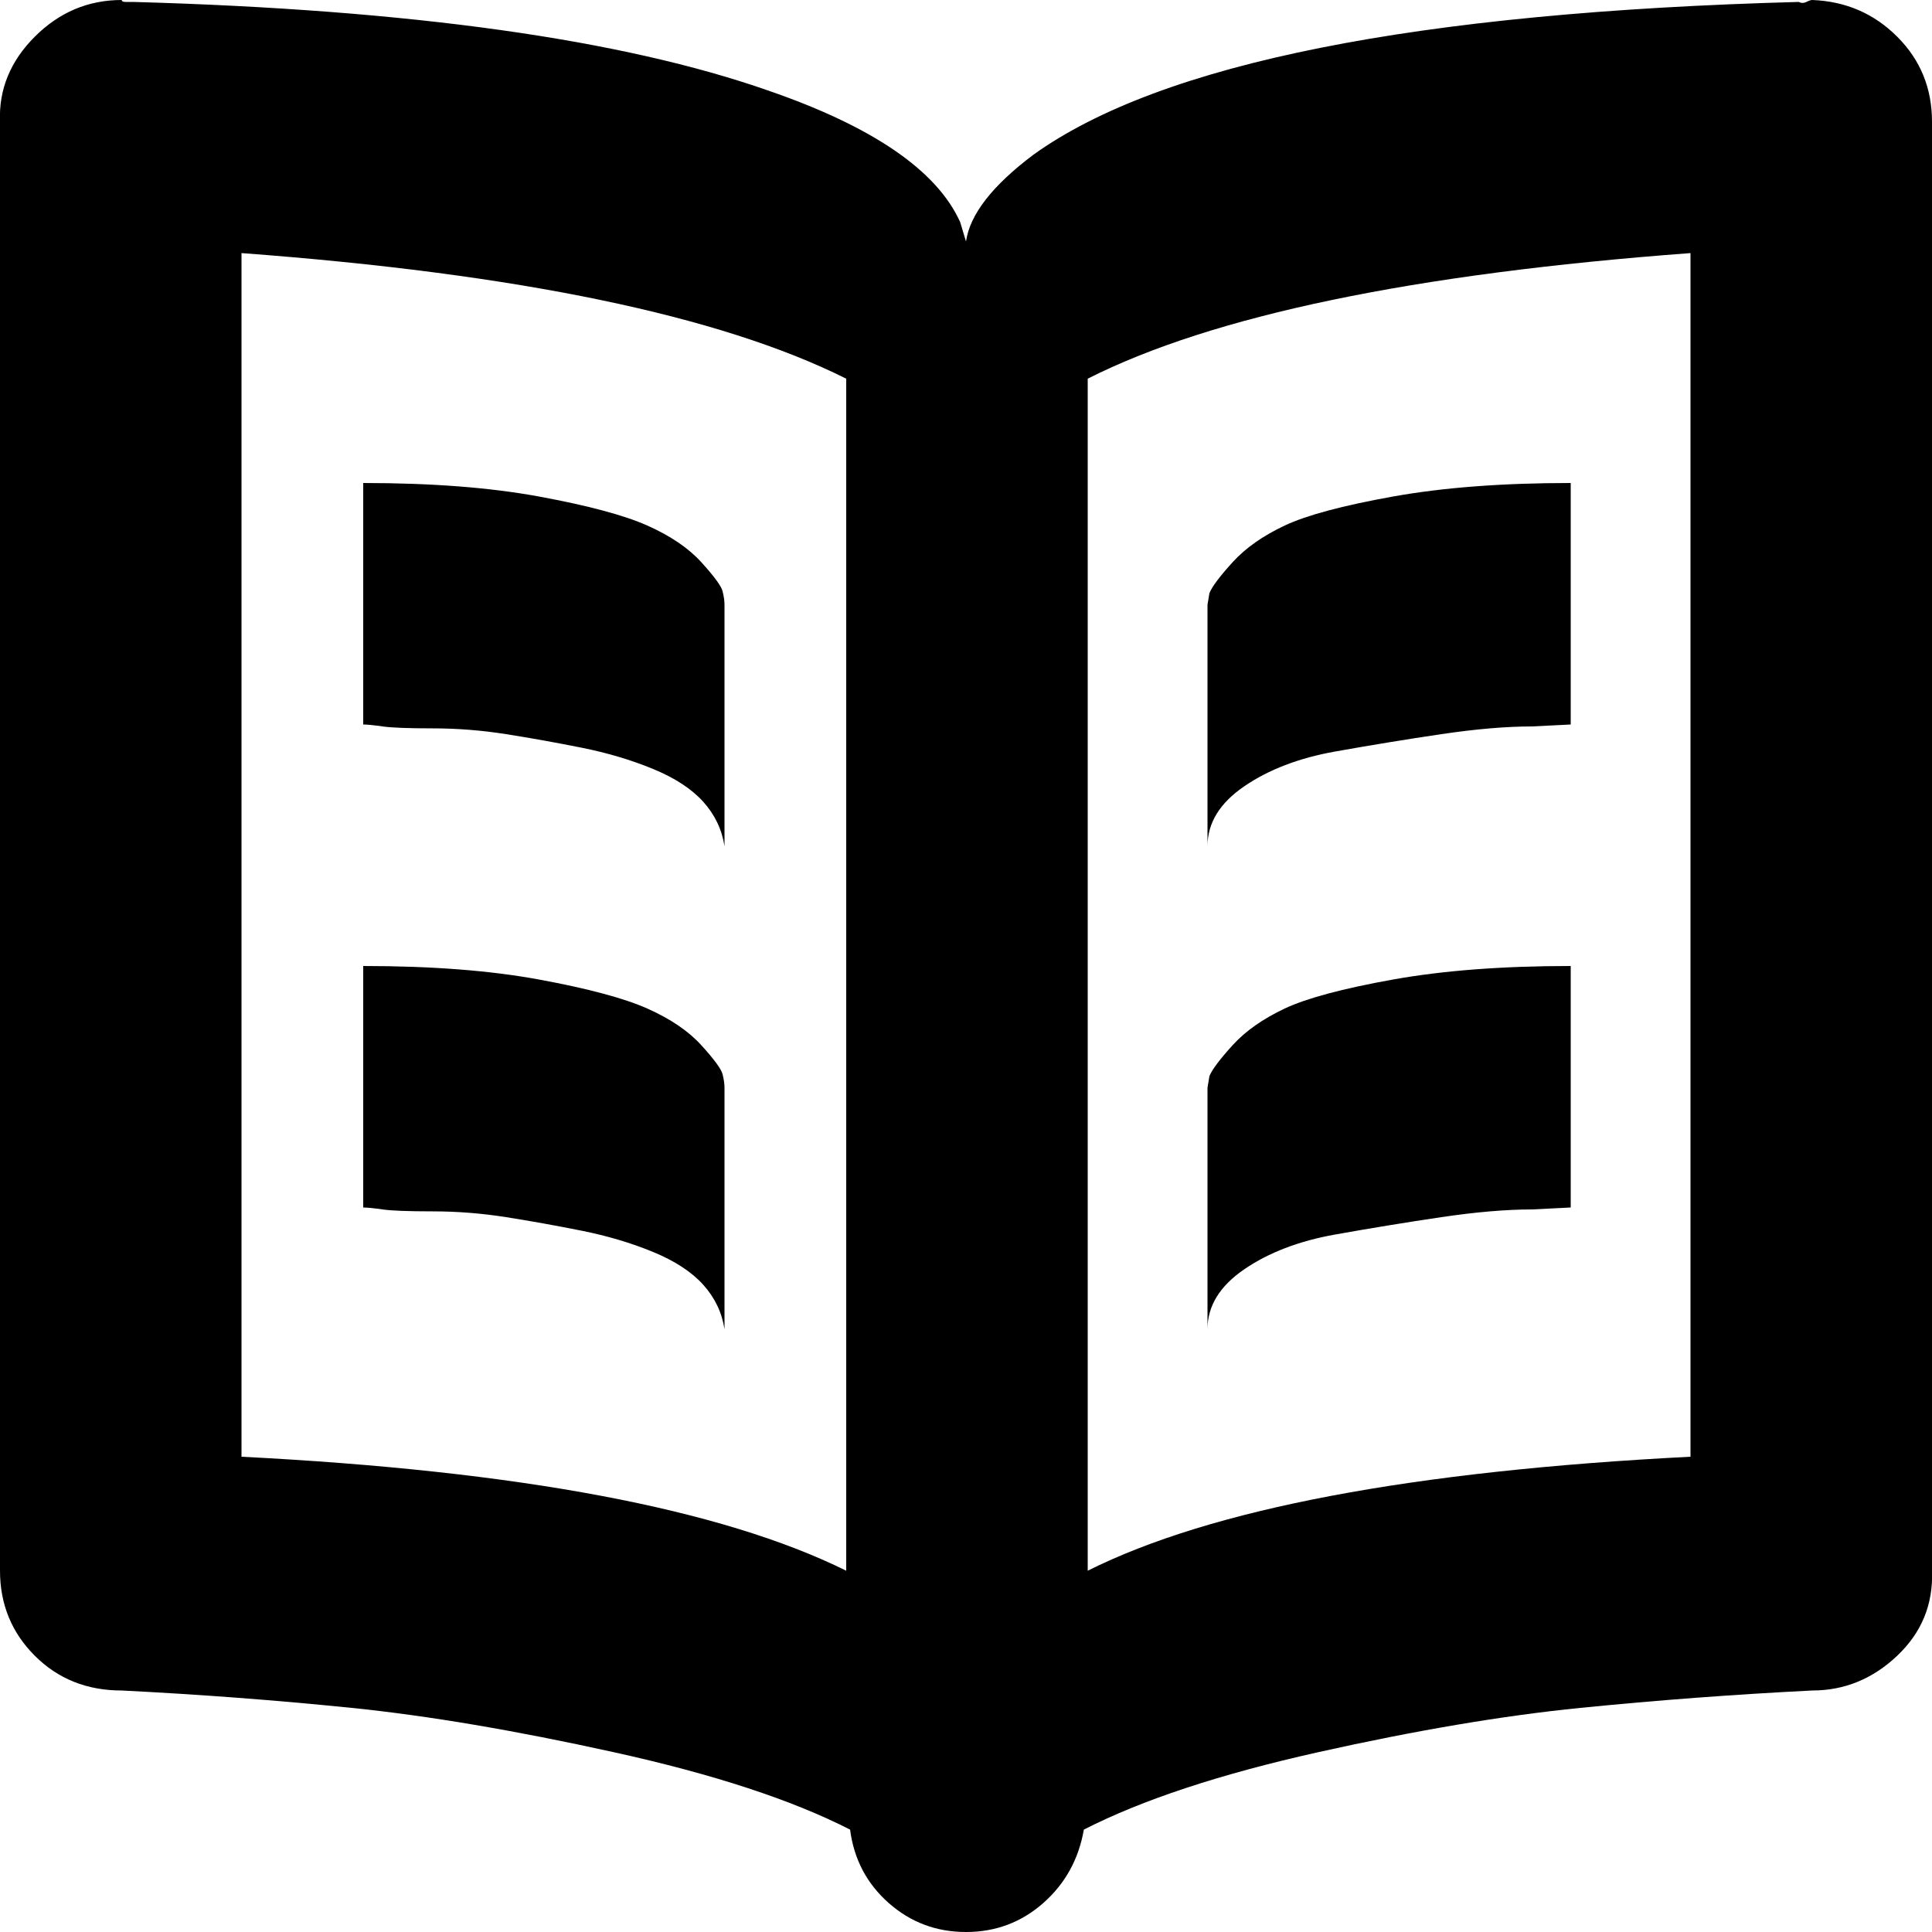
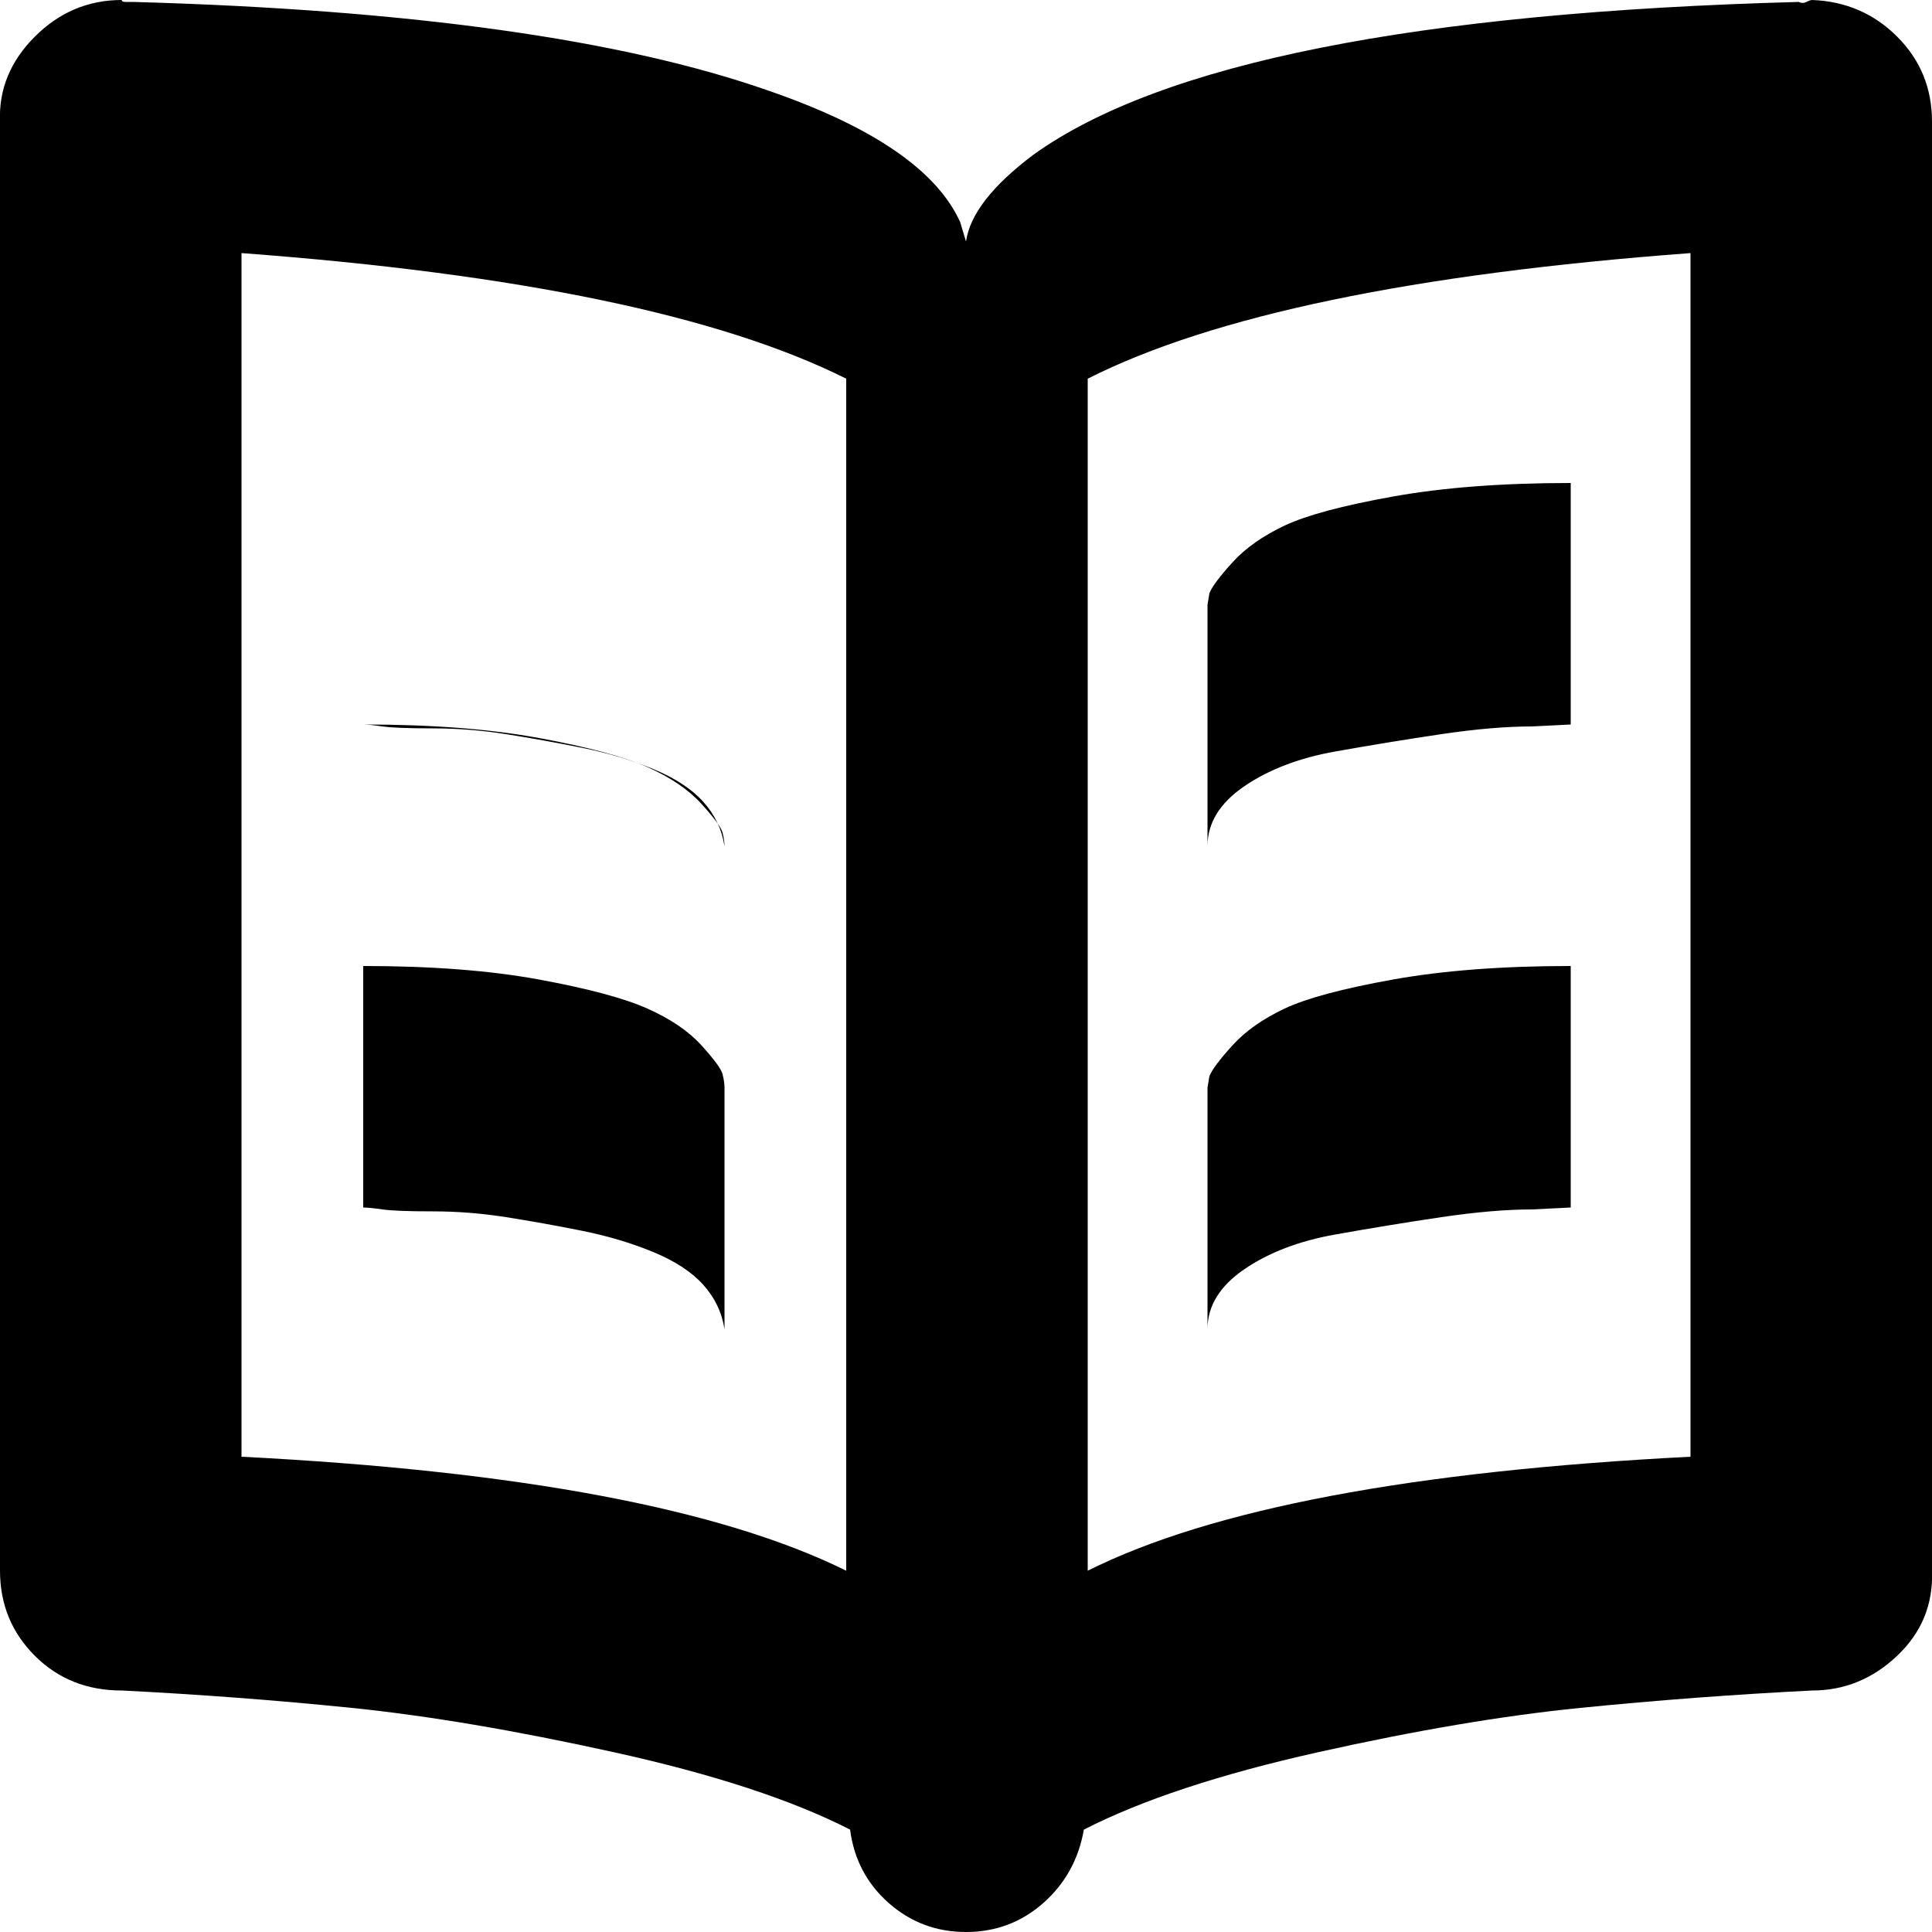
<svg xmlns="http://www.w3.org/2000/svg" fill="#000000" width="800px" height="800px" viewBox="0 0 32 32" version="1.1">
  <title>alt-book</title>
-   <path d="M0 26.016q0 0.832 0.576 1.408t1.44 0.576q1.92 0.096 3.808 0.288t4.352 0.736 3.904 1.28q0.096 0.736 0.64 1.216t1.28 0.48 1.28-0.48 0.672-1.216q1.44-0.736 3.872-1.28t4.352-0.736 3.84-0.288q0.8 0 1.408-0.576t0.576-1.408v-24q0-0.832-0.576-1.408t-1.408-0.608q-0.032 0-0.096 0.032t-0.128 0q-9.504 0.256-12.672 2.528-1.024 0.768-1.12 1.44l-0.096-0.32q-0.576-1.28-3.168-2.176-3.648-1.28-10.528-1.472-0.064 0-0.128 0t-0.064-0.032q-0.832 0-1.44 0.608t-0.576 1.408v24zM4 24.128v-19.936q6.88 0.512 10.016 2.080v19.744q-3.104-1.536-10.016-1.888zM6.016 20q0.096 0 0.32 0.032t0.832 0.032 1.216 0.096 1.248 0.224 1.184 0.352 0.832 0.544 0.352 0.736v-4q0-0.096-0.032-0.224t-0.352-0.48-0.896-0.608-1.792-0.48-2.912-0.224v4zM6.016 12q0.096 0 0.32 0.032t0.832 0.032 1.216 0.096 1.248 0.224 1.184 0.352 0.832 0.544 0.352 0.736v-4q0-0.096-0.032-0.224t-0.352-0.48-0.896-0.608-1.792-0.48-2.912-0.224v4zM18.016 26.016v-19.744q3.104-1.568 9.984-2.080v19.936q-6.912 0.352-9.984 1.888zM20 22.016q0-0.576 0.608-0.992t1.504-0.576 1.76-0.288 1.504-0.128l0.64-0.032v-4q-1.696 0-2.944 0.224t-1.792 0.48-0.864 0.608-0.384 0.512l-0.032 0.192v4zM20 14.016q0-0.576 0.608-0.992t1.504-0.576 1.76-0.288 1.504-0.128l0.64-0.032v-4q-1.696 0-2.944 0.224t-1.792 0.48-0.864 0.608-0.384 0.512l-0.032 0.192v4z" />
+   <path d="M0 26.016q0 0.832 0.576 1.408t1.44 0.576q1.92 0.096 3.808 0.288t4.352 0.736 3.904 1.28q0.096 0.736 0.64 1.216t1.28 0.48 1.28-0.48 0.672-1.216q1.44-0.736 3.872-1.28t4.352-0.736 3.84-0.288q0.8 0 1.408-0.576t0.576-1.408v-24q0-0.832-0.576-1.408t-1.408-0.608q-0.032 0-0.096 0.032t-0.128 0q-9.504 0.256-12.672 2.528-1.024 0.768-1.12 1.44l-0.096-0.32q-0.576-1.28-3.168-2.176-3.648-1.28-10.528-1.472-0.064 0-0.128 0t-0.064-0.032q-0.832 0-1.44 0.608t-0.576 1.408v24zM4 24.128v-19.936q6.88 0.512 10.016 2.080v19.744q-3.104-1.536-10.016-1.888zM6.016 20q0.096 0 0.32 0.032t0.832 0.032 1.216 0.096 1.248 0.224 1.184 0.352 0.832 0.544 0.352 0.736v-4q0-0.096-0.032-0.224t-0.352-0.48-0.896-0.608-1.792-0.48-2.912-0.224v4zM6.016 12q0.096 0 0.32 0.032t0.832 0.032 1.216 0.096 1.248 0.224 1.184 0.352 0.832 0.544 0.352 0.736q0-0.096-0.032-0.224t-0.352-0.48-0.896-0.608-1.792-0.48-2.912-0.224v4zM18.016 26.016v-19.744q3.104-1.568 9.984-2.080v19.936q-6.912 0.352-9.984 1.888zM20 22.016q0-0.576 0.608-0.992t1.504-0.576 1.76-0.288 1.504-0.128l0.64-0.032v-4q-1.696 0-2.944 0.224t-1.792 0.48-0.864 0.608-0.384 0.512l-0.032 0.192v4zM20 14.016q0-0.576 0.608-0.992t1.504-0.576 1.76-0.288 1.504-0.128l0.64-0.032v-4q-1.696 0-2.944 0.224t-1.792 0.48-0.864 0.608-0.384 0.512l-0.032 0.192v4z" />
</svg>